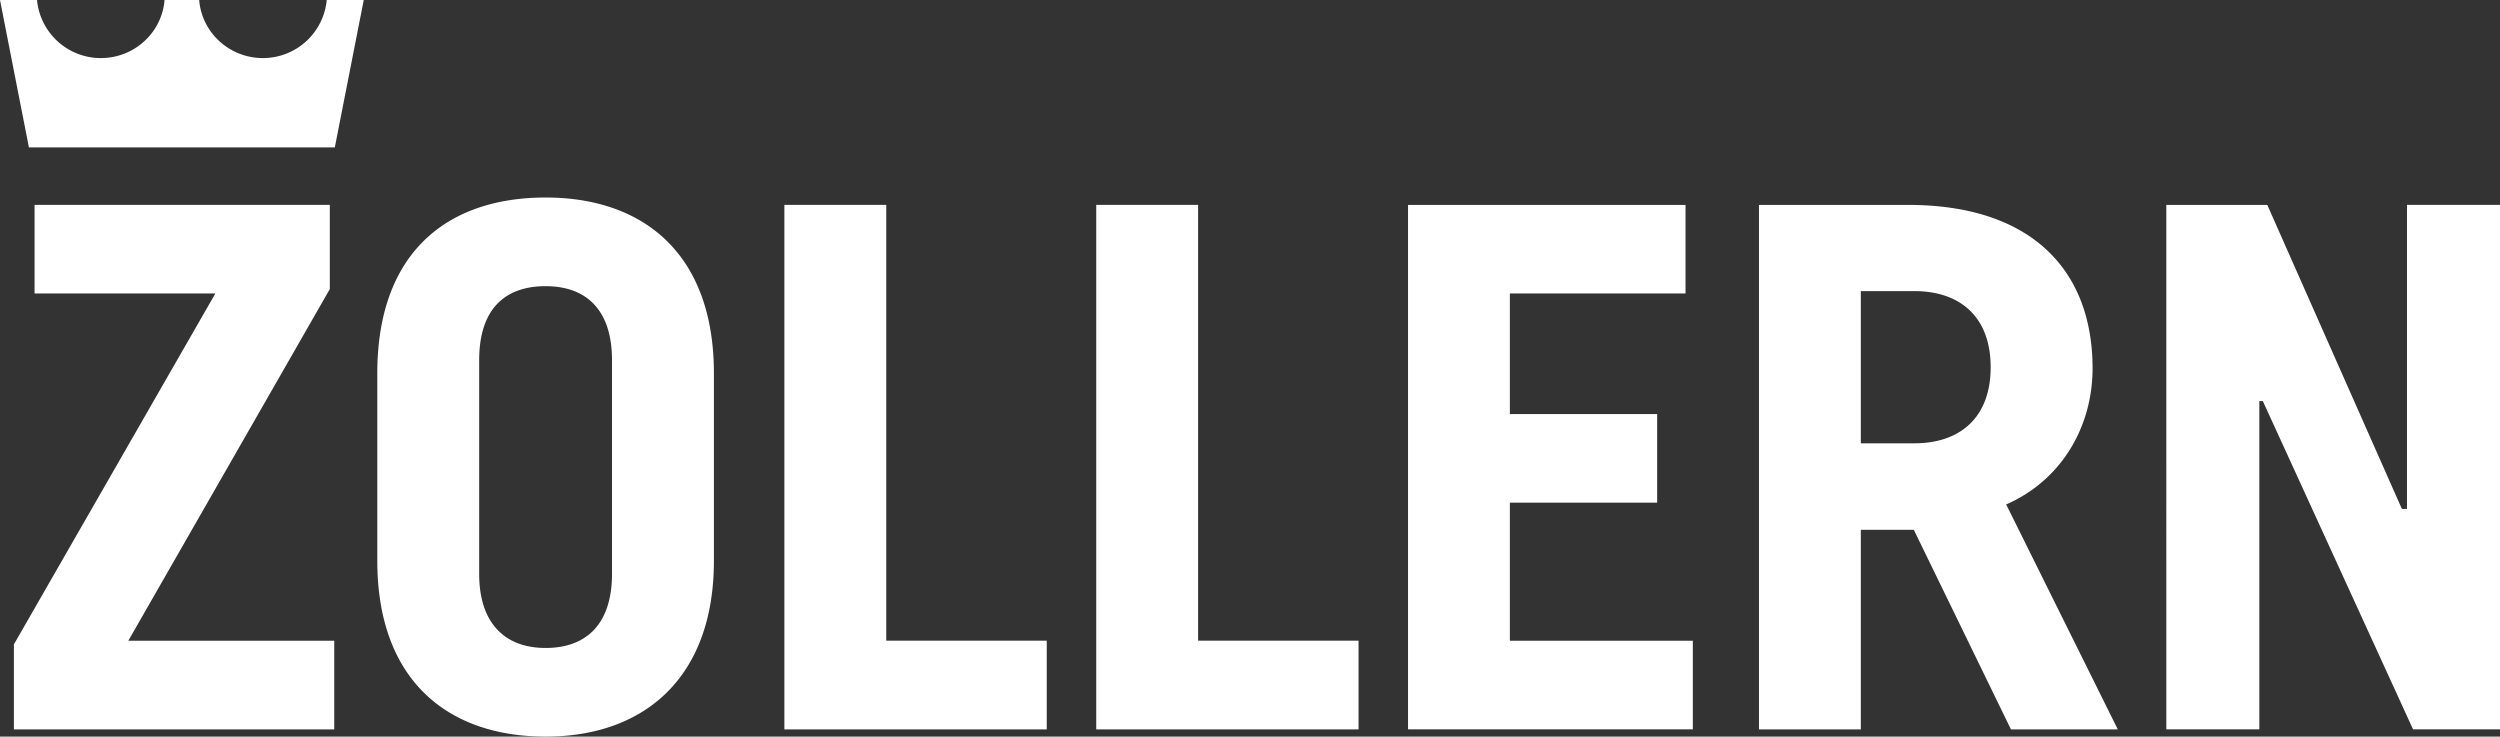
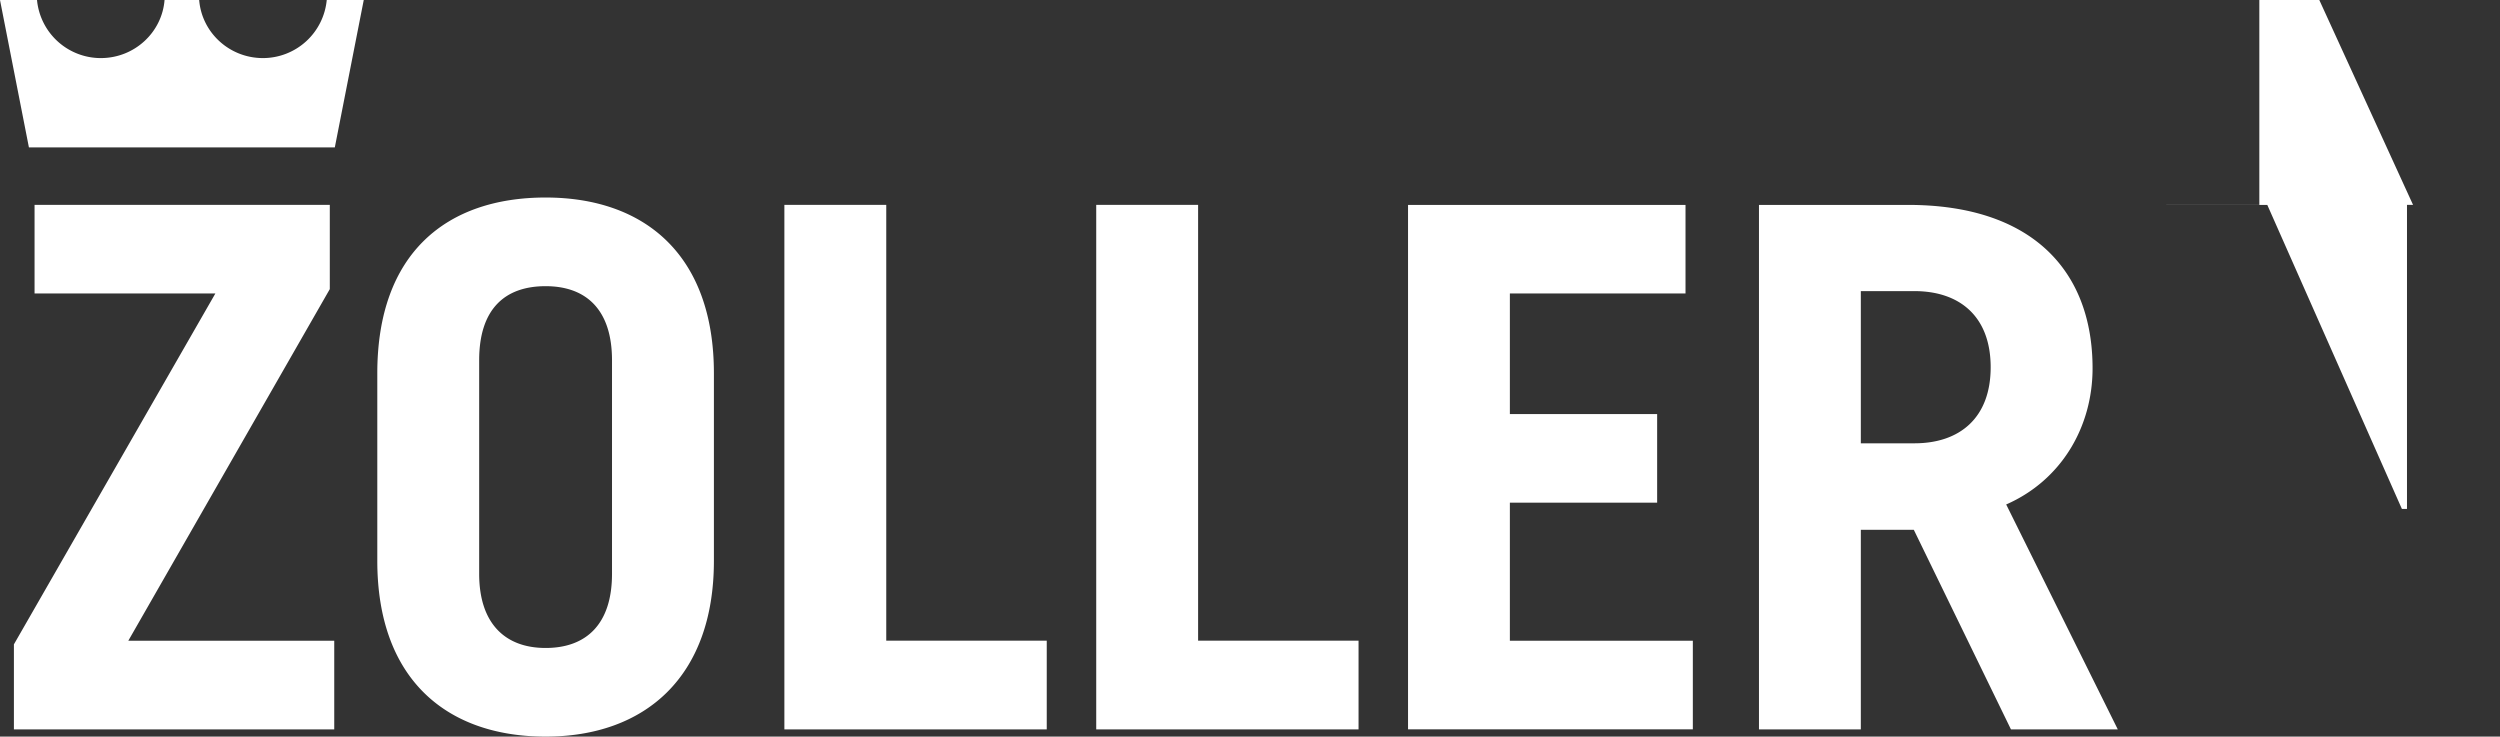
<svg xmlns="http://www.w3.org/2000/svg" width="112" height="33">
  <rect width="100%" height="100%" fill="#333333" stroke="none" />
-   <path d="M1.295 6.602L0 0h1.658a2.871 2.871 0 002.857 2.602c1.508 0 2.742-1.147 2.857-2.602h1.551c.116 1.455 1.35 2.602 2.858 2.602A2.872 2.872 0 0014.638 0h1.658L15 6.602H1.295zm13.48 2.576v3.774L5.748 28.705h9.226v3.972H.623v-3.81l9.026-15.72H1.548V9.179h13.227zm38.9 0v19.524h7.188v3.974H49.111V9.179h4.564zm-13.971 0v19.524h7.19v3.974H35.14V9.179h4.563zm35.807 0v3.968h-7.869v5.403h6.598v3.972h-6.598v6.184h8.197v3.97H63.08V9.18h12.43zM85.77 19.86h-2.405v-6.818h2.404c2.018 0 3.413 1.13 3.413 3.41 0 2.277-1.395 3.408-3.413 3.408zm4.107 2.74c2.476-1.084 3.87-3.478 3.87-6.1 0-4.426-2.77-7.32-8.26-7.32h-6.685v23.498h4.563v-8.944h2.373l4.353 8.943h4.786l-5-10.077zM112 9.179v23.496h-3.895l-6.73-14.707h-.157v14.707h-4.167V9.18h4.524l6.03 13.62h.228V9.179H112zm-84.582 16.53c0 2.256-1.156 3.32-2.975 3.32-1.819 0-2.976-1.102-2.976-3.32v-9.57c0-2.302 1.157-3.318 2.976-3.318s2.975 1.054 2.975 3.319v9.569zm-2.975-16.86c-4.431 0-7.54 2.485-7.54 7.877v8.397c0 5.307 3.109 7.877 7.54 7.877s7.54-2.647 7.54-7.877v-8.397c0-5.315-3.109-7.877-7.54-7.877z" fill="#FFF" fill-rule="evenodd" />
+   <path d="M1.295 6.602L0 0h1.658a2.871 2.871 0 002.857 2.602c1.508 0 2.742-1.147 2.857-2.602h1.551c.116 1.455 1.35 2.602 2.858 2.602A2.872 2.872 0 0014.638 0h1.658L15 6.602H1.295zm13.48 2.576v3.774L5.748 28.705h9.226v3.972H.623v-3.81l9.026-15.72H1.548V9.179h13.227zm38.9 0v19.524h7.188v3.974H49.111V9.179h4.564zm-13.971 0v19.524h7.19v3.974H35.14V9.179h4.563zm35.807 0v3.968h-7.869v5.403h6.598v3.972h-6.598v6.184h8.197v3.97H63.08V9.18h12.43zM85.77 19.86h-2.405v-6.818h2.404c2.018 0 3.413 1.13 3.413 3.41 0 2.277-1.395 3.408-3.413 3.408zm4.107 2.74c2.476-1.084 3.87-3.478 3.87-6.1 0-4.426-2.77-7.32-8.26-7.32h-6.685v23.498h4.563v-8.944h2.373l4.353 8.943h4.786l-5-10.077zM112 9.179h-3.895l-6.73-14.707h-.157v14.707h-4.167V9.18h4.524l6.03 13.62h.228V9.179H112zm-84.582 16.53c0 2.256-1.156 3.32-2.975 3.32-1.819 0-2.976-1.102-2.976-3.32v-9.57c0-2.302 1.157-3.318 2.976-3.318s2.975 1.054 2.975 3.319v9.569zm-2.975-16.86c-4.431 0-7.54 2.485-7.54 7.877v8.397c0 5.307 3.109 7.877 7.54 7.877s7.54-2.647 7.54-7.877v-8.397c0-5.315-3.109-7.877-7.54-7.877z" fill="#FFF" fill-rule="evenodd" />
</svg>